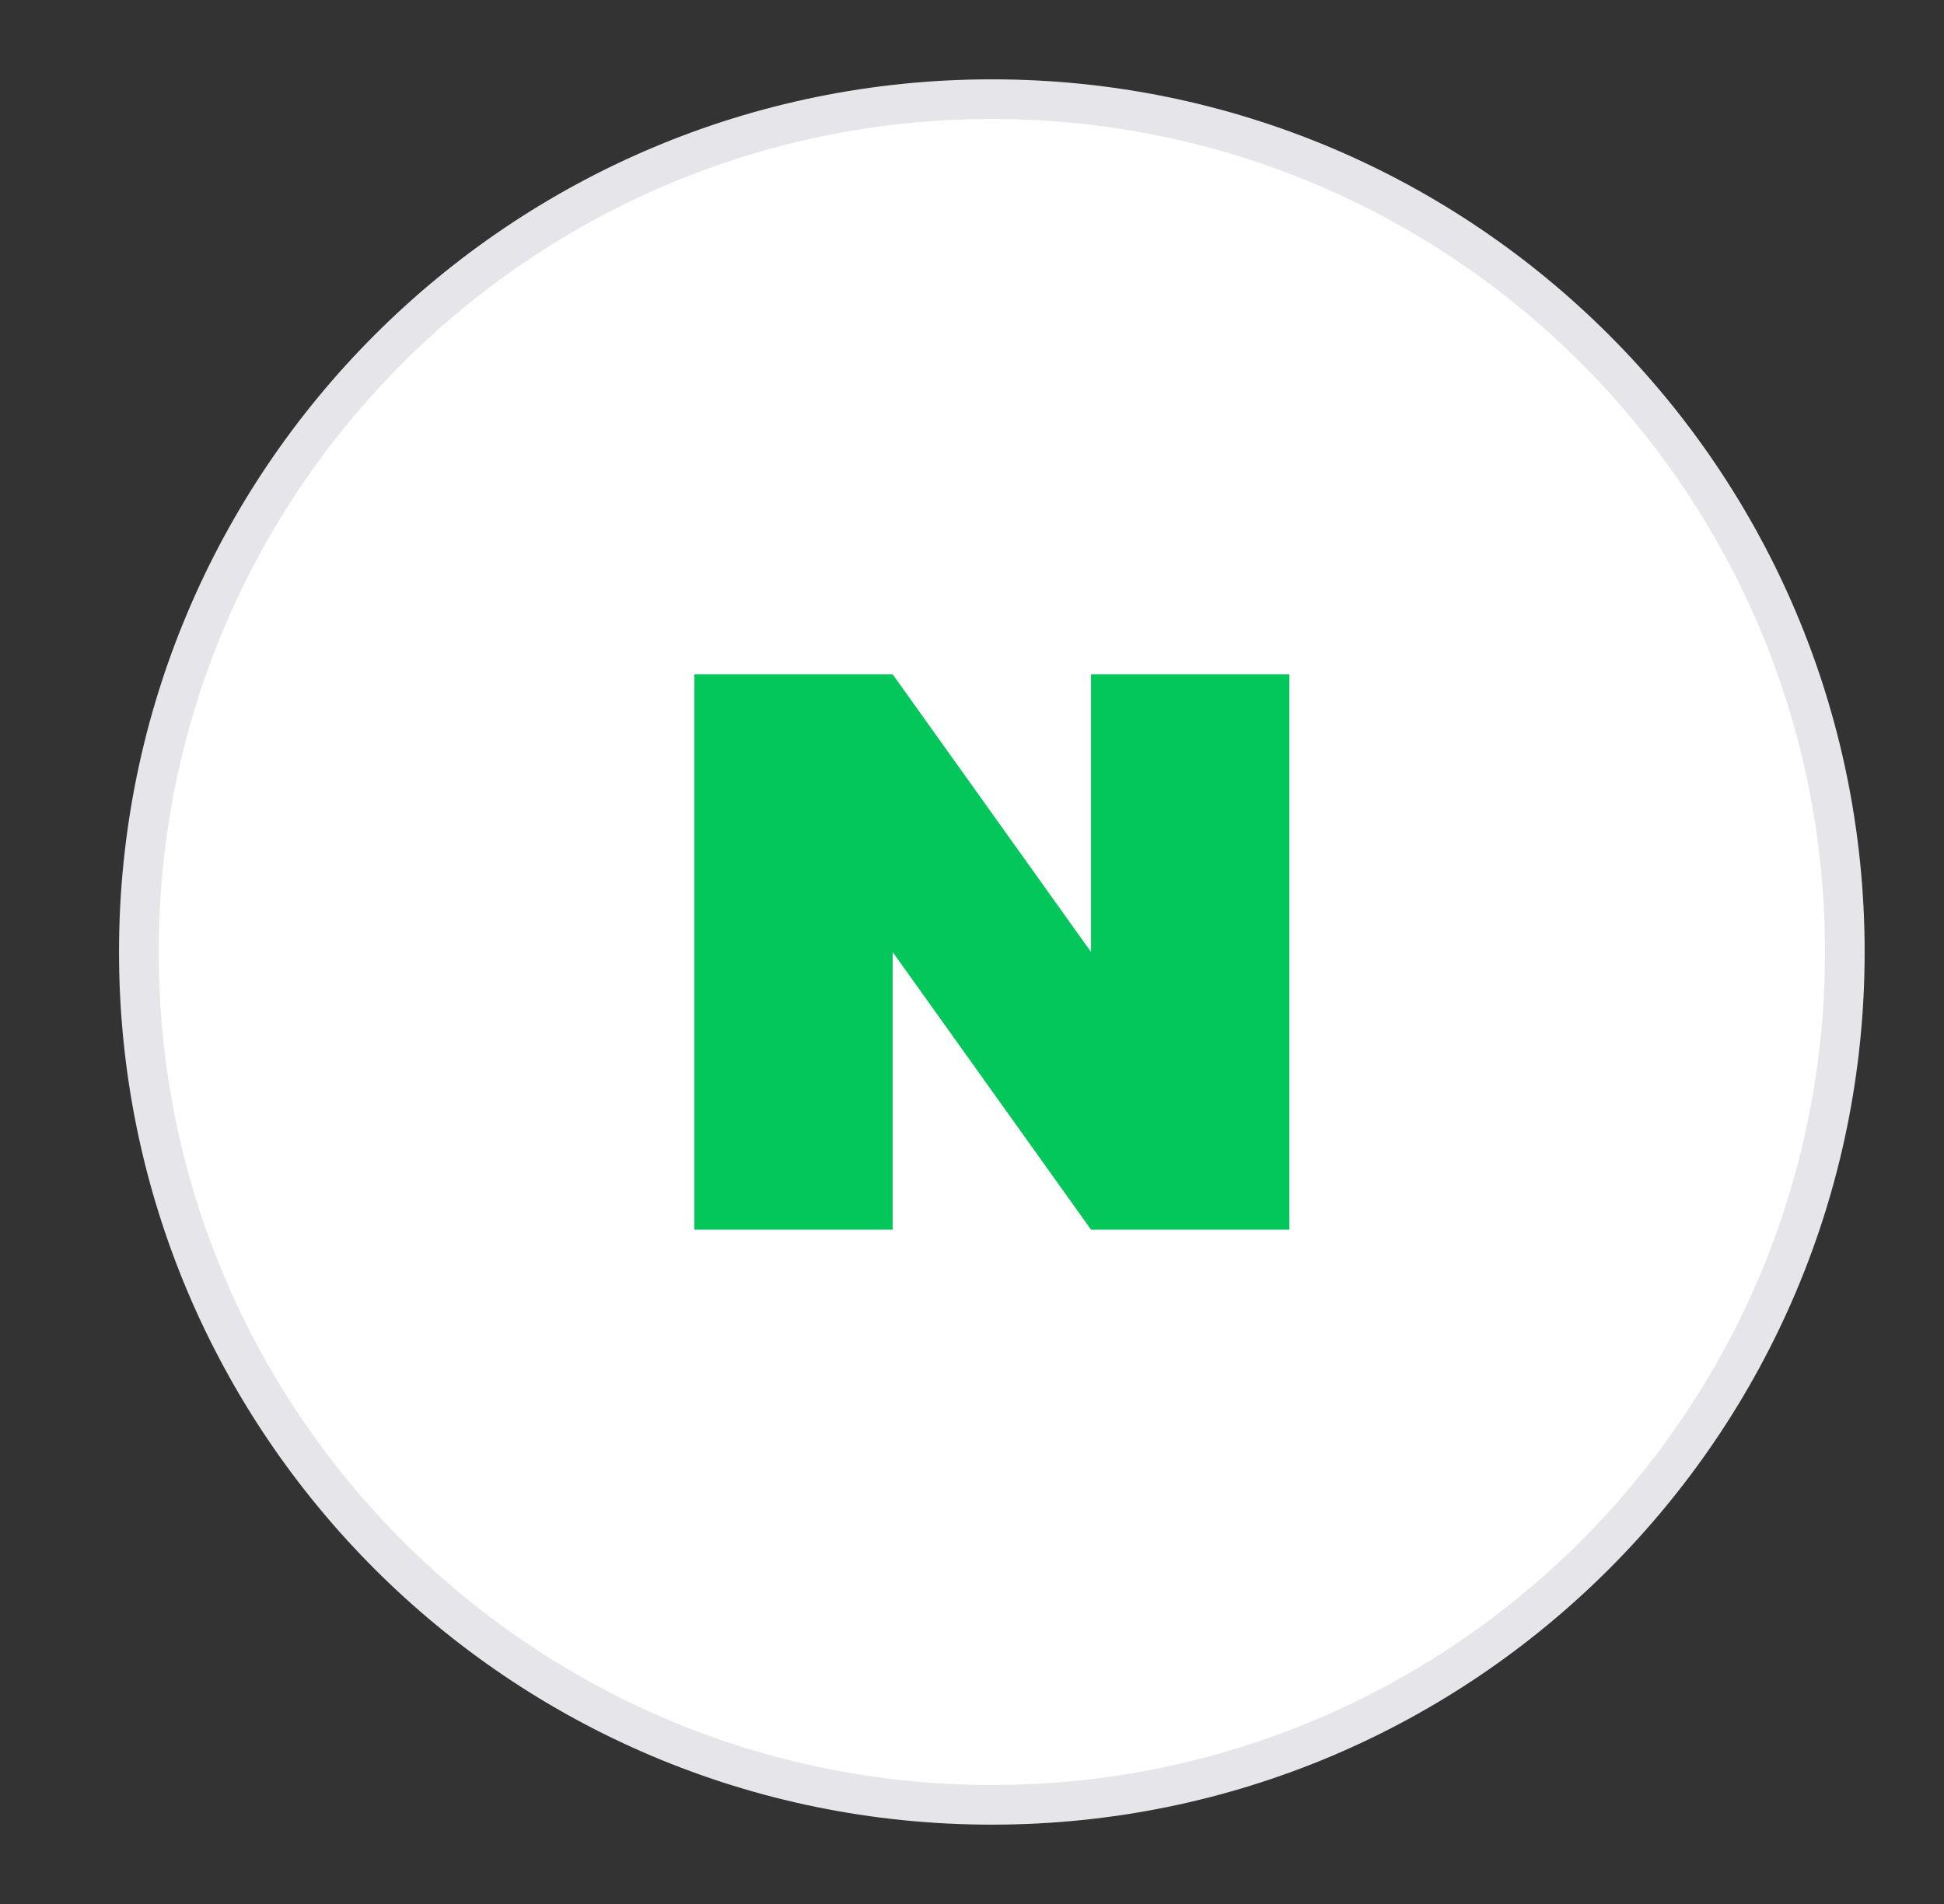
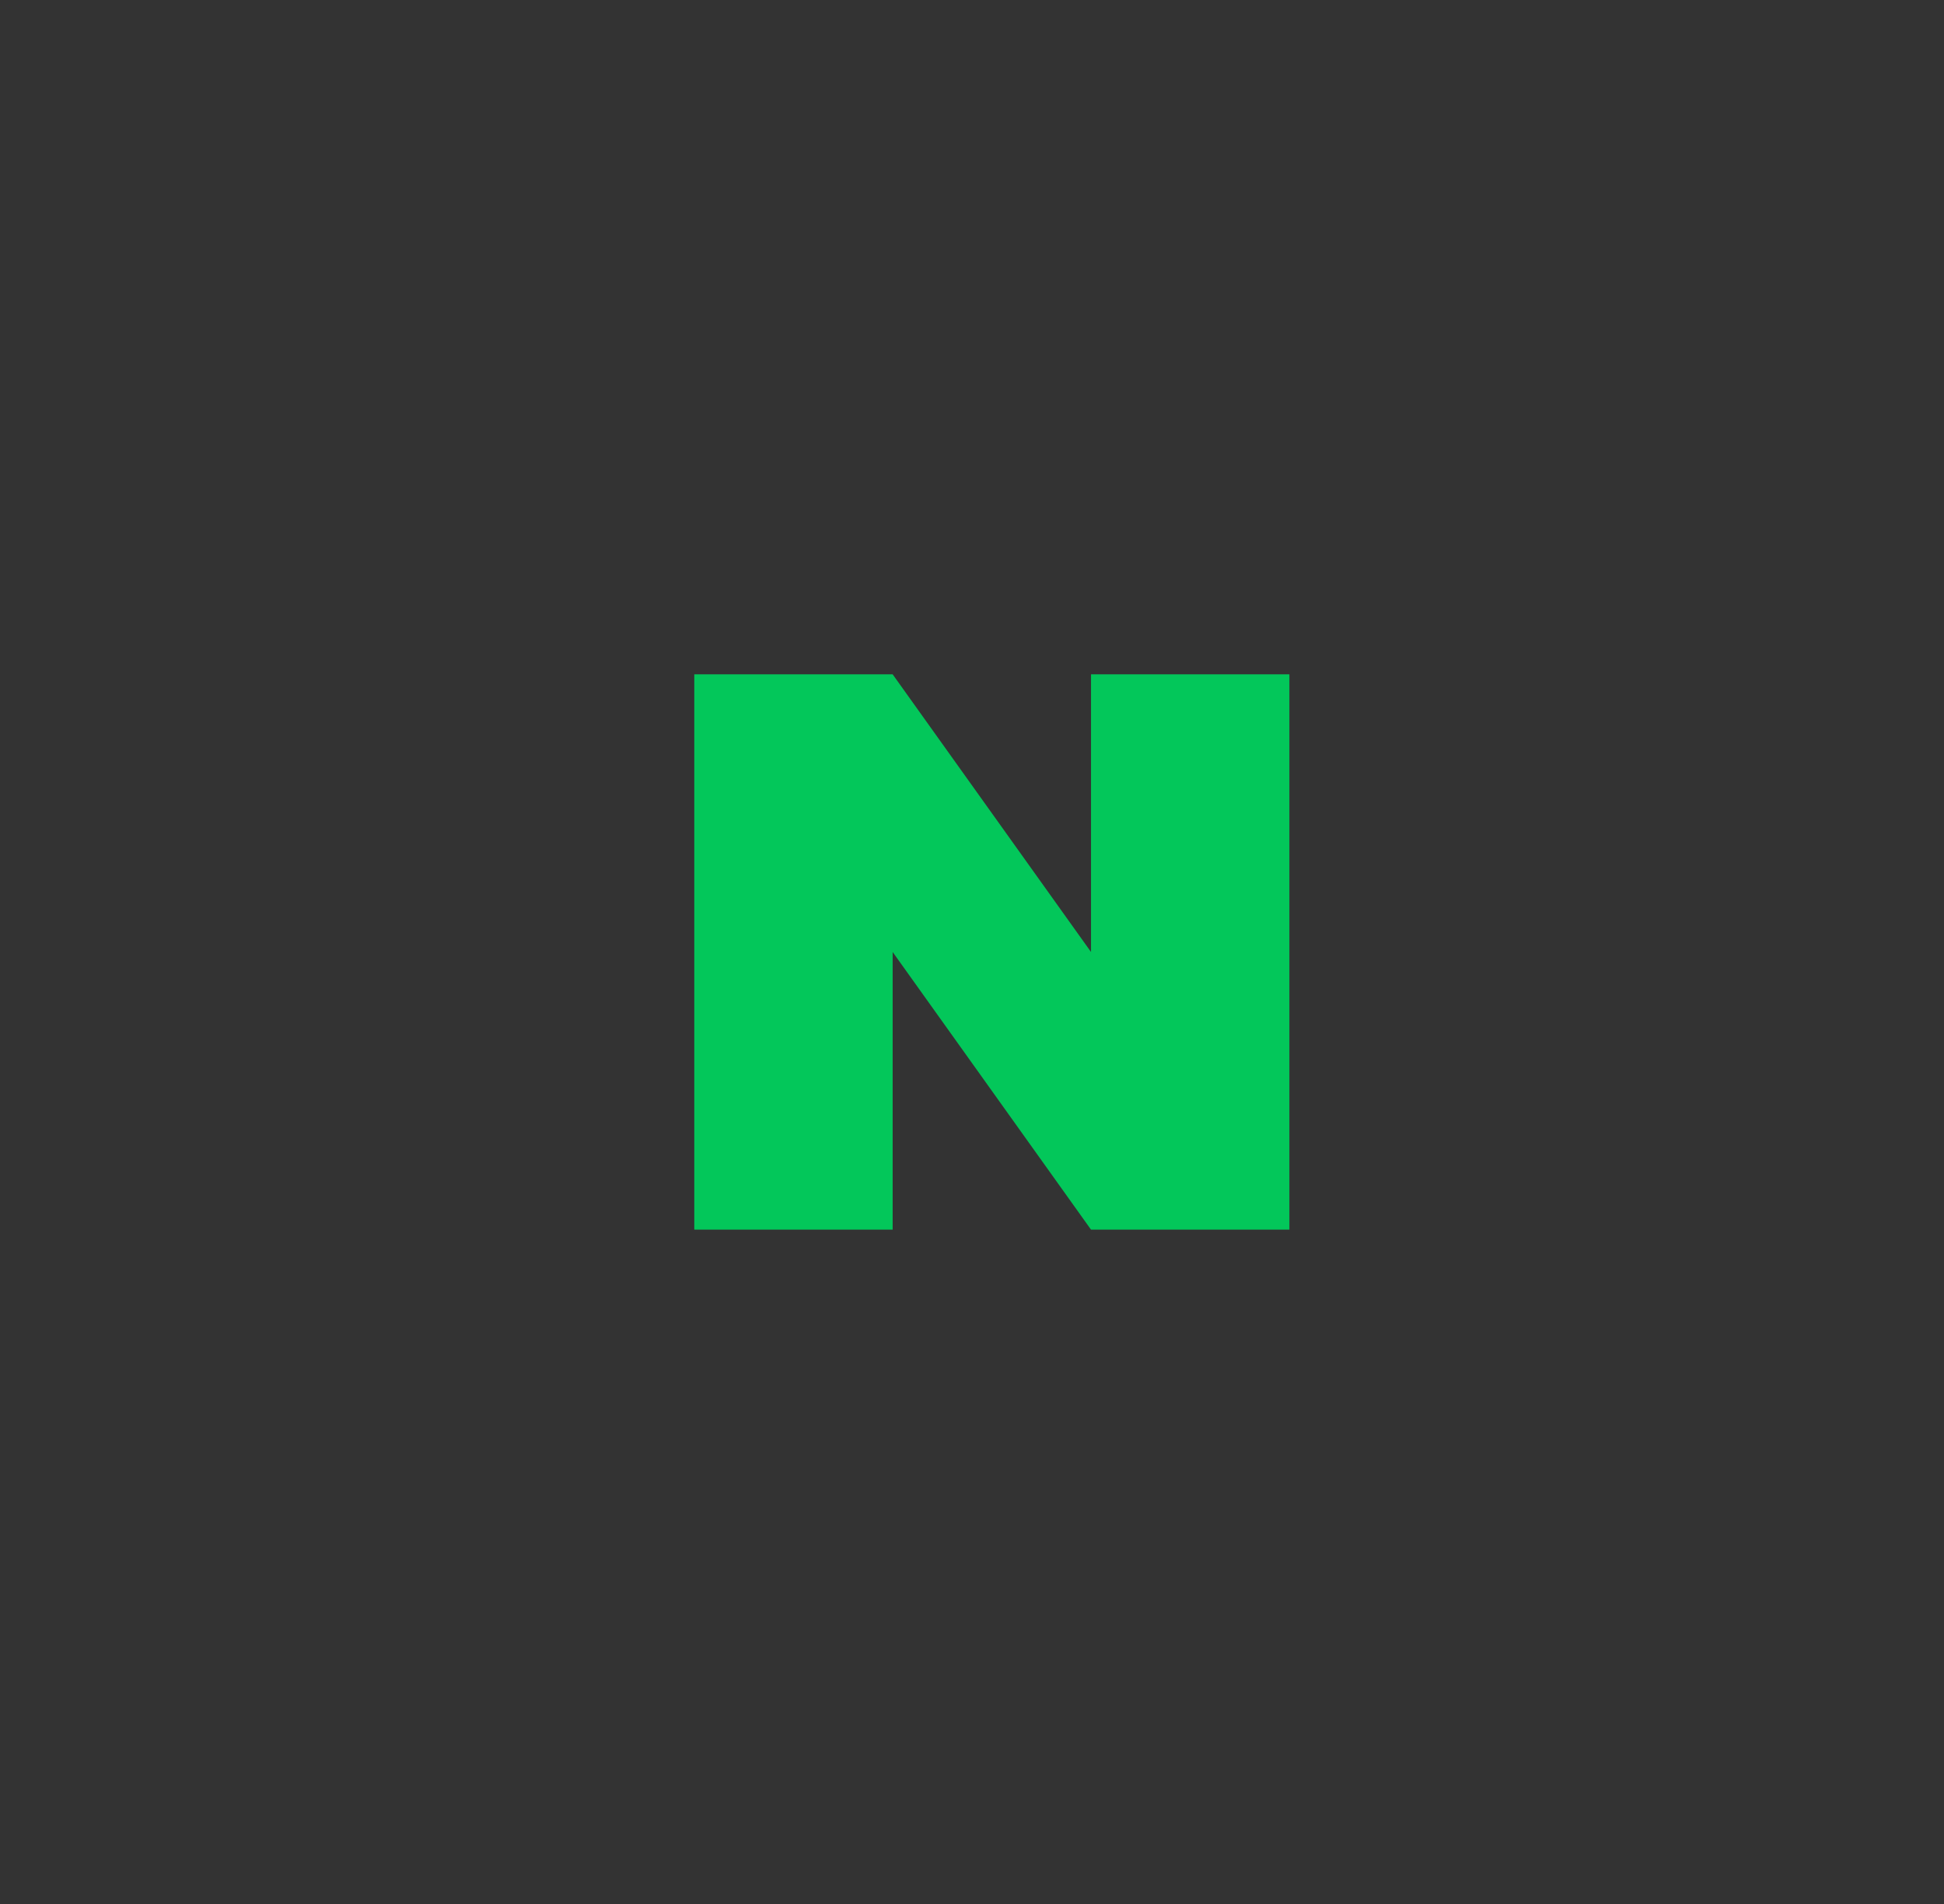
<svg xmlns="http://www.w3.org/2000/svg" width="49" height="48" viewBox="0 0 49 48" fill="none">
  <rect x="0" y="0" width="49" height="48" fill="#333333" stroke="none" />
-   <path d="M25 45.5C13.126 45.5 3.5 35.874 3.5 24C3.5 12.126 13.126 2.5 25 2.5C36.874 2.5 46.5 12.126 46.5 24C46.5 35.874 36.874 45.5 25 45.5Z" fill="white" stroke="#E6E6EA" />
  <path d="M27.5 17H32.5V31H27.5L22.5 24V31H17.5V17H22.5L27.5 24V17Z" fill="#03C75A" />
</svg>